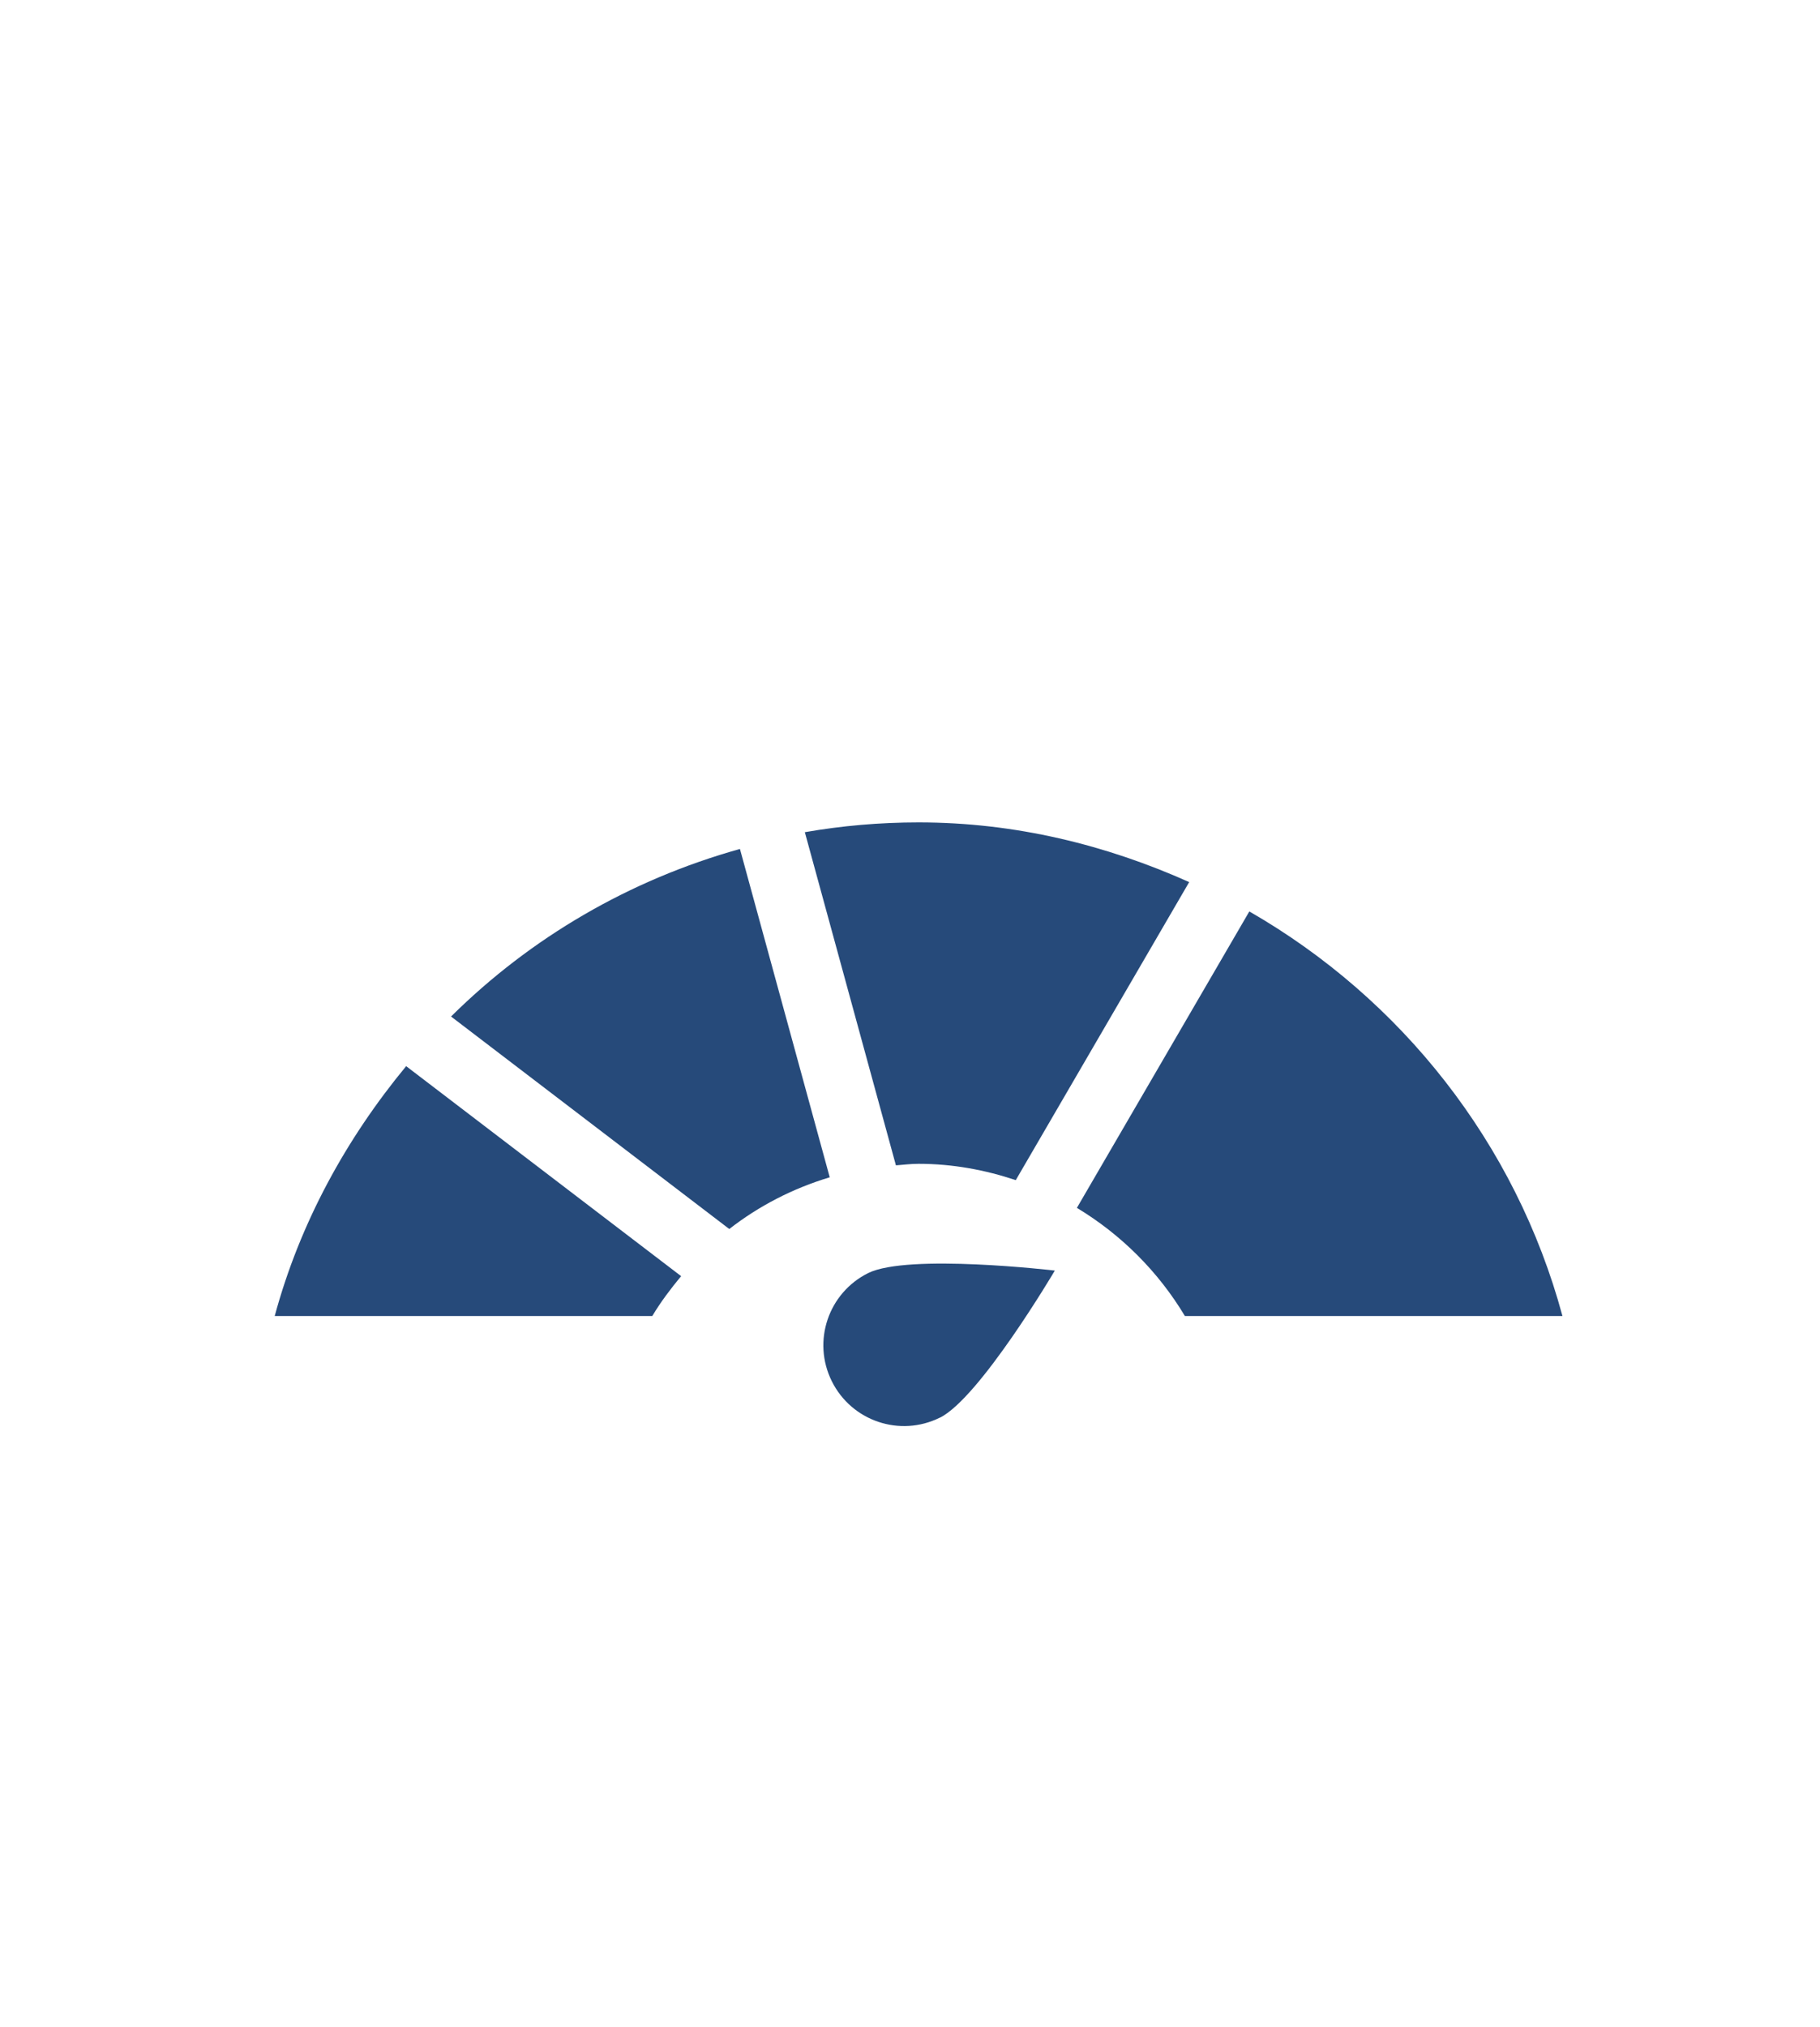
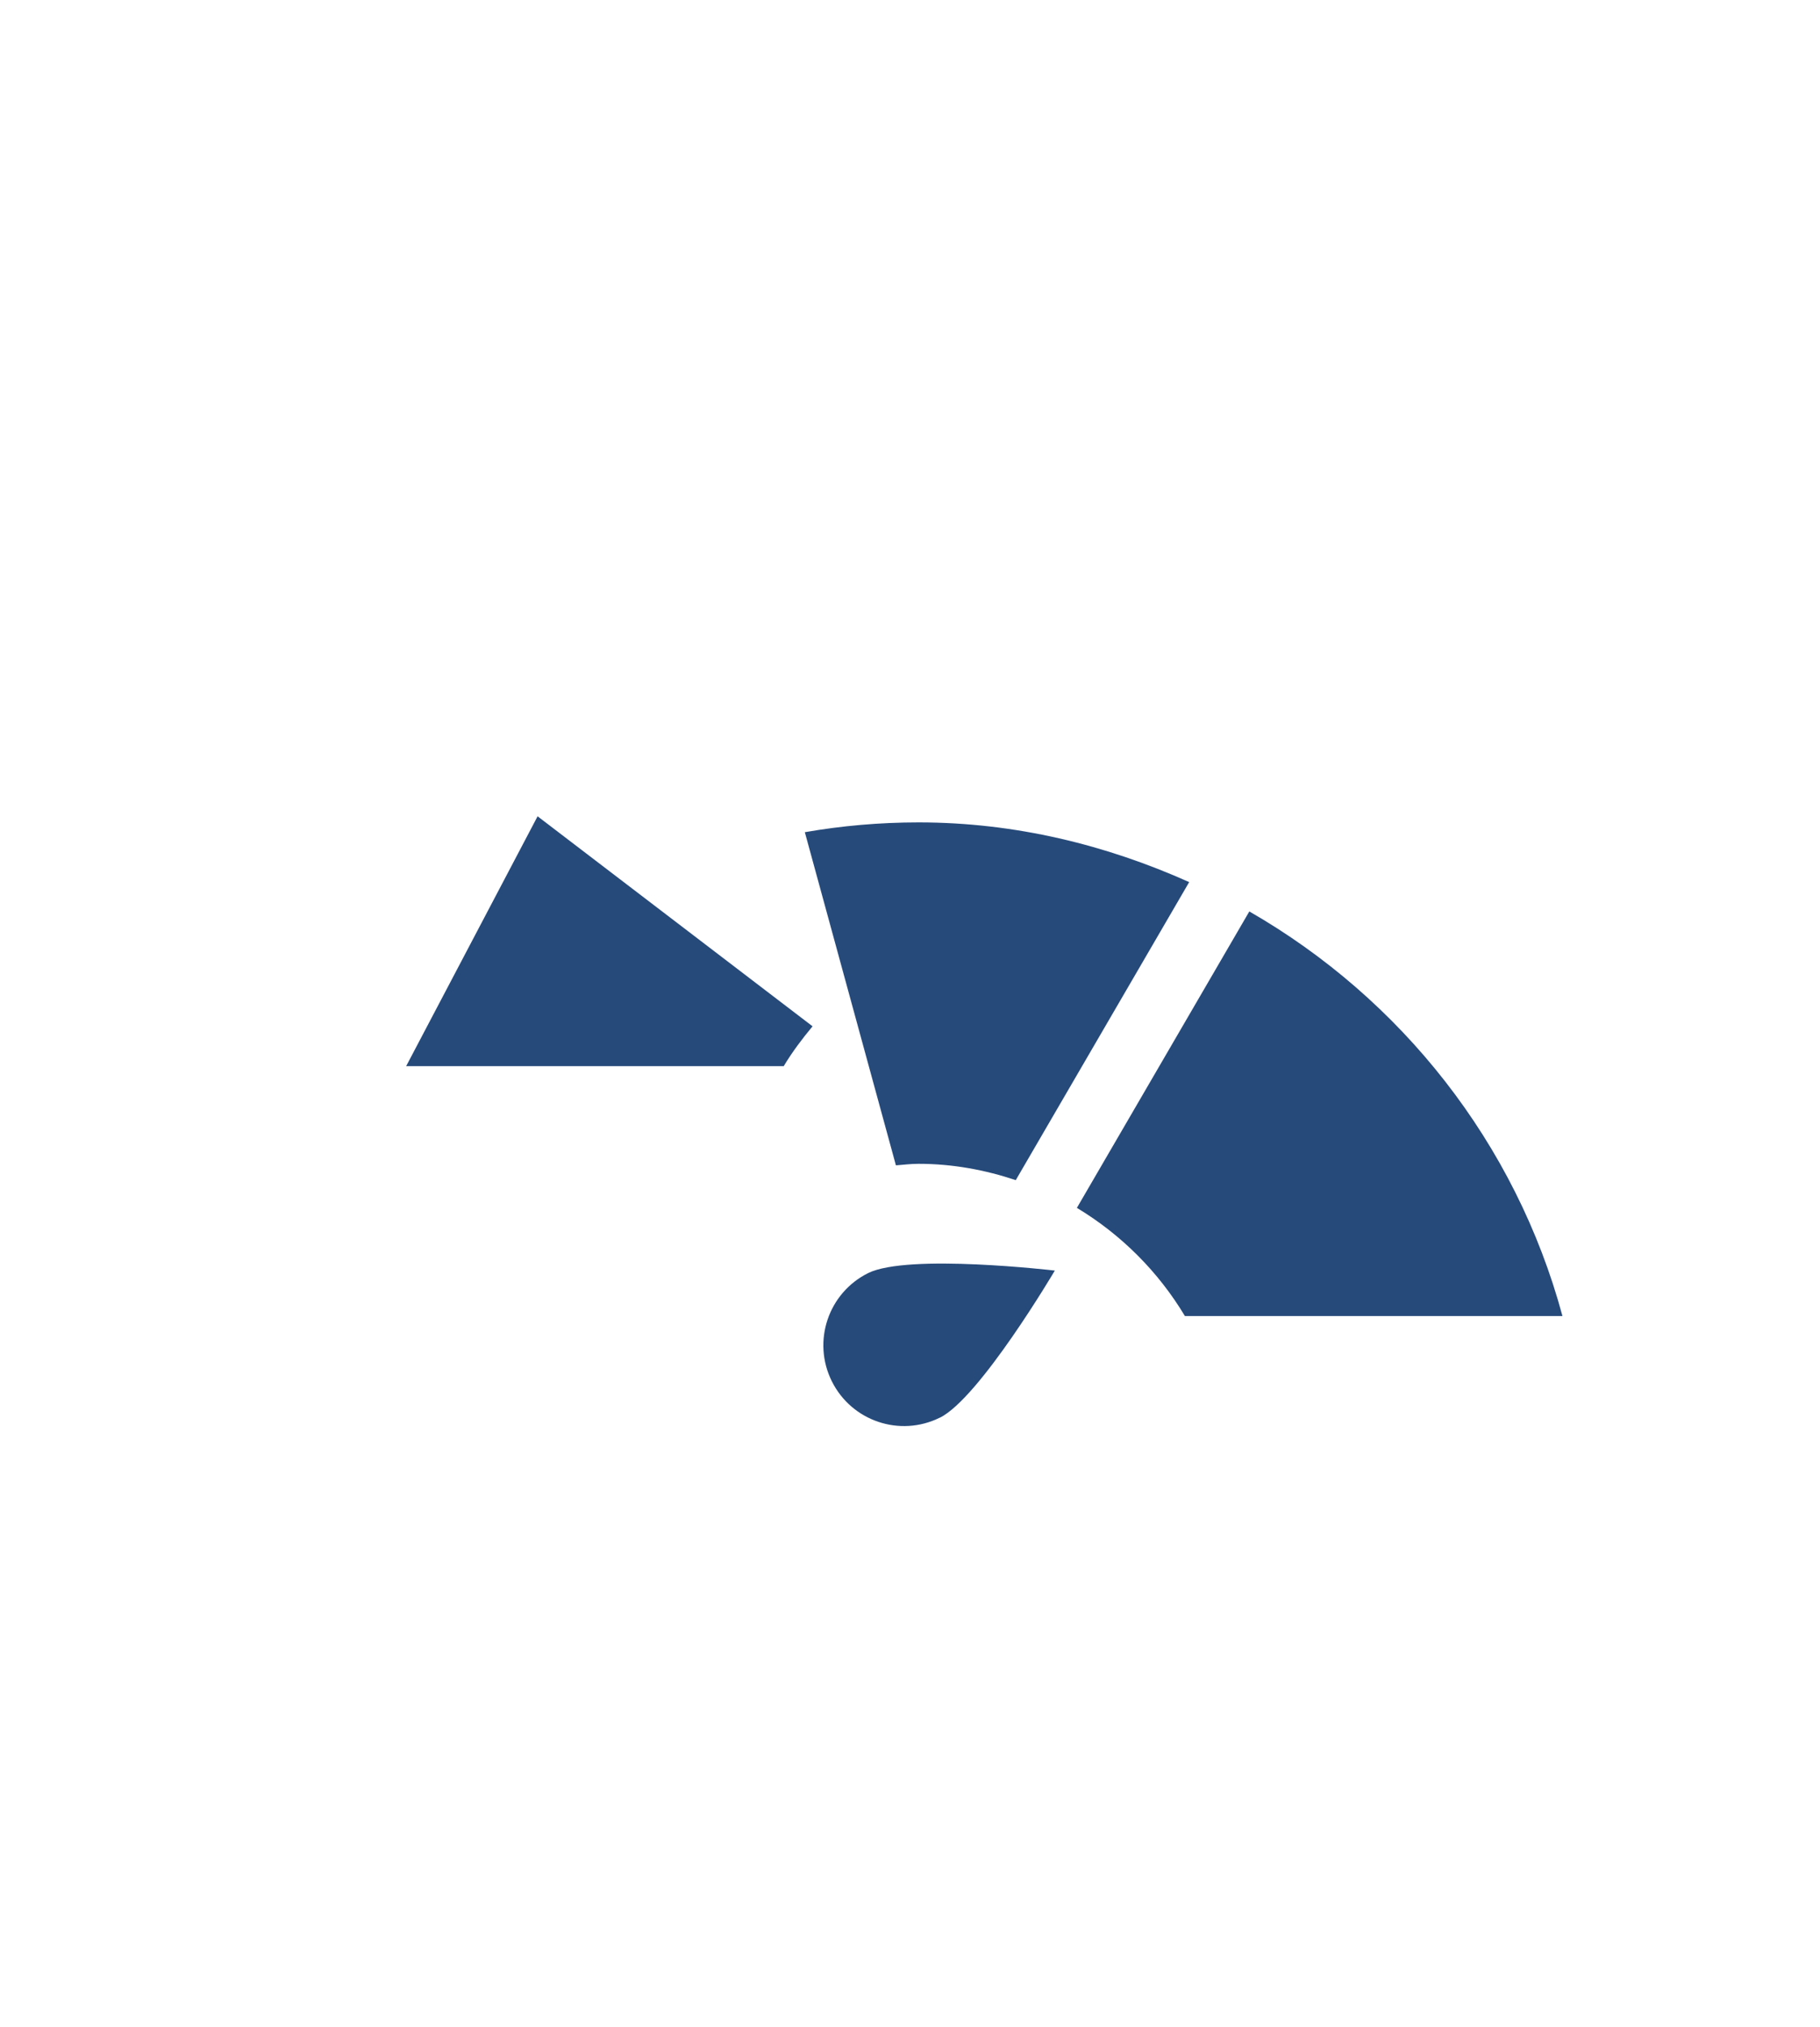
<svg xmlns="http://www.w3.org/2000/svg" id="Warstwa_1" viewBox="0 0 212 236">
  <defs>
    <style>.cls-1{fill:#264a7a;stroke-width:0px;}</style>
  </defs>
-   <path class="cls-1" d="m86.2,98.84c-12.9,3.6-24.41,10.35-33.66,19.51l32.41,24.74c3.45-2.69,7.41-4.73,11.7-6.02l-10.46-38.23Z" />
  <path class="cls-1" d="m104.35,135.68c.88-.07,1.75-.18,2.65-.18,3.97,0,7.75.71,11.32,1.9l20.2-34.7c-9.66-4.32-20.24-6.95-31.51-6.95-4.52,0-8.95.39-13.26,1.14l10.61,38.79Z" />
-   <path class="cls-1" d="m47.31,124.13c-6.97,8.44-12.37,18.22-15.31,29.09h43.98c.99-1.65,2.14-3.17,3.36-4.64l-32.03-24.45Z" />
+   <path class="cls-1" d="m47.31,124.13h43.98c.99-1.65,2.14-3.17,3.36-4.64l-32.03-24.45Z" />
  <path class="cls-1" d="m145.53,106.11l-20.09,34.52c5.15,3.1,9.48,7.42,12.58,12.59h43.98c-5.44-20.14-18.8-36.95-36.47-47.1Z" />
  <path class="cls-1" d="m109.48,165.06c4.65-2.31,13.39-17.13,13.39-17.13,0,0-17.09-2.01-21.74.29-4.65,2.31-6.55,7.94-4.24,12.59,2.31,4.65,7.94,6.55,12.59,4.24Z" />
</svg>